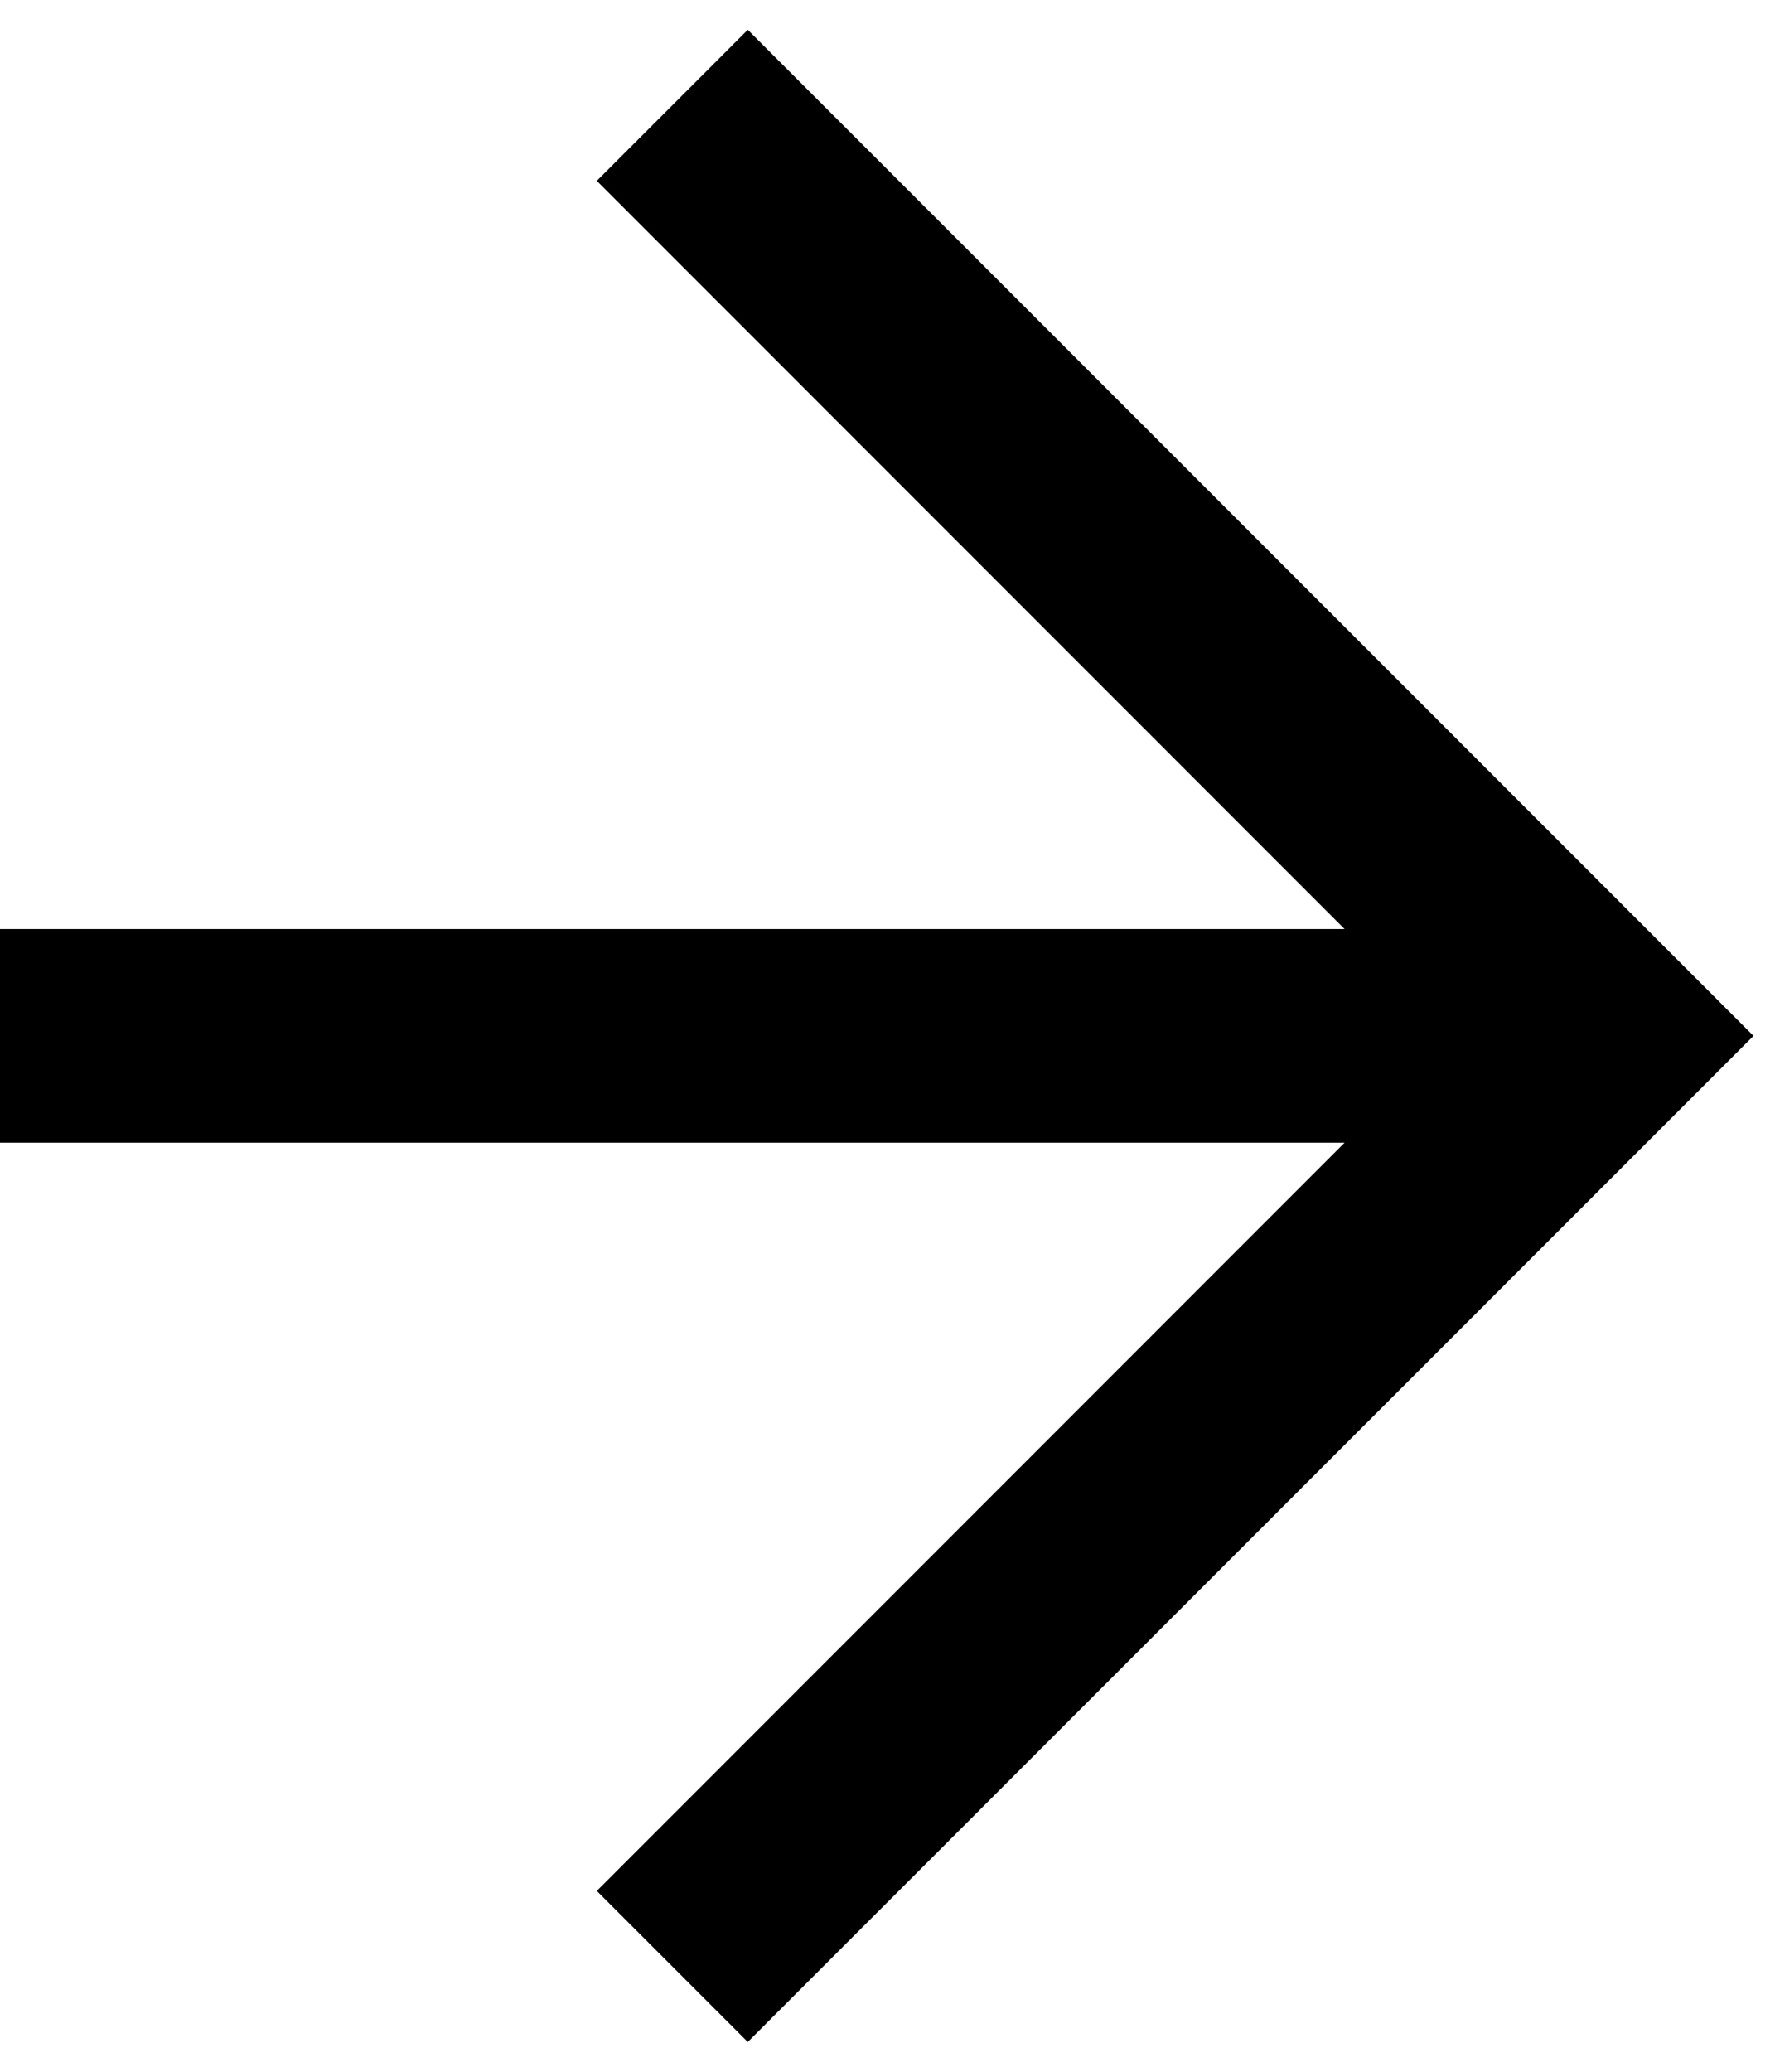
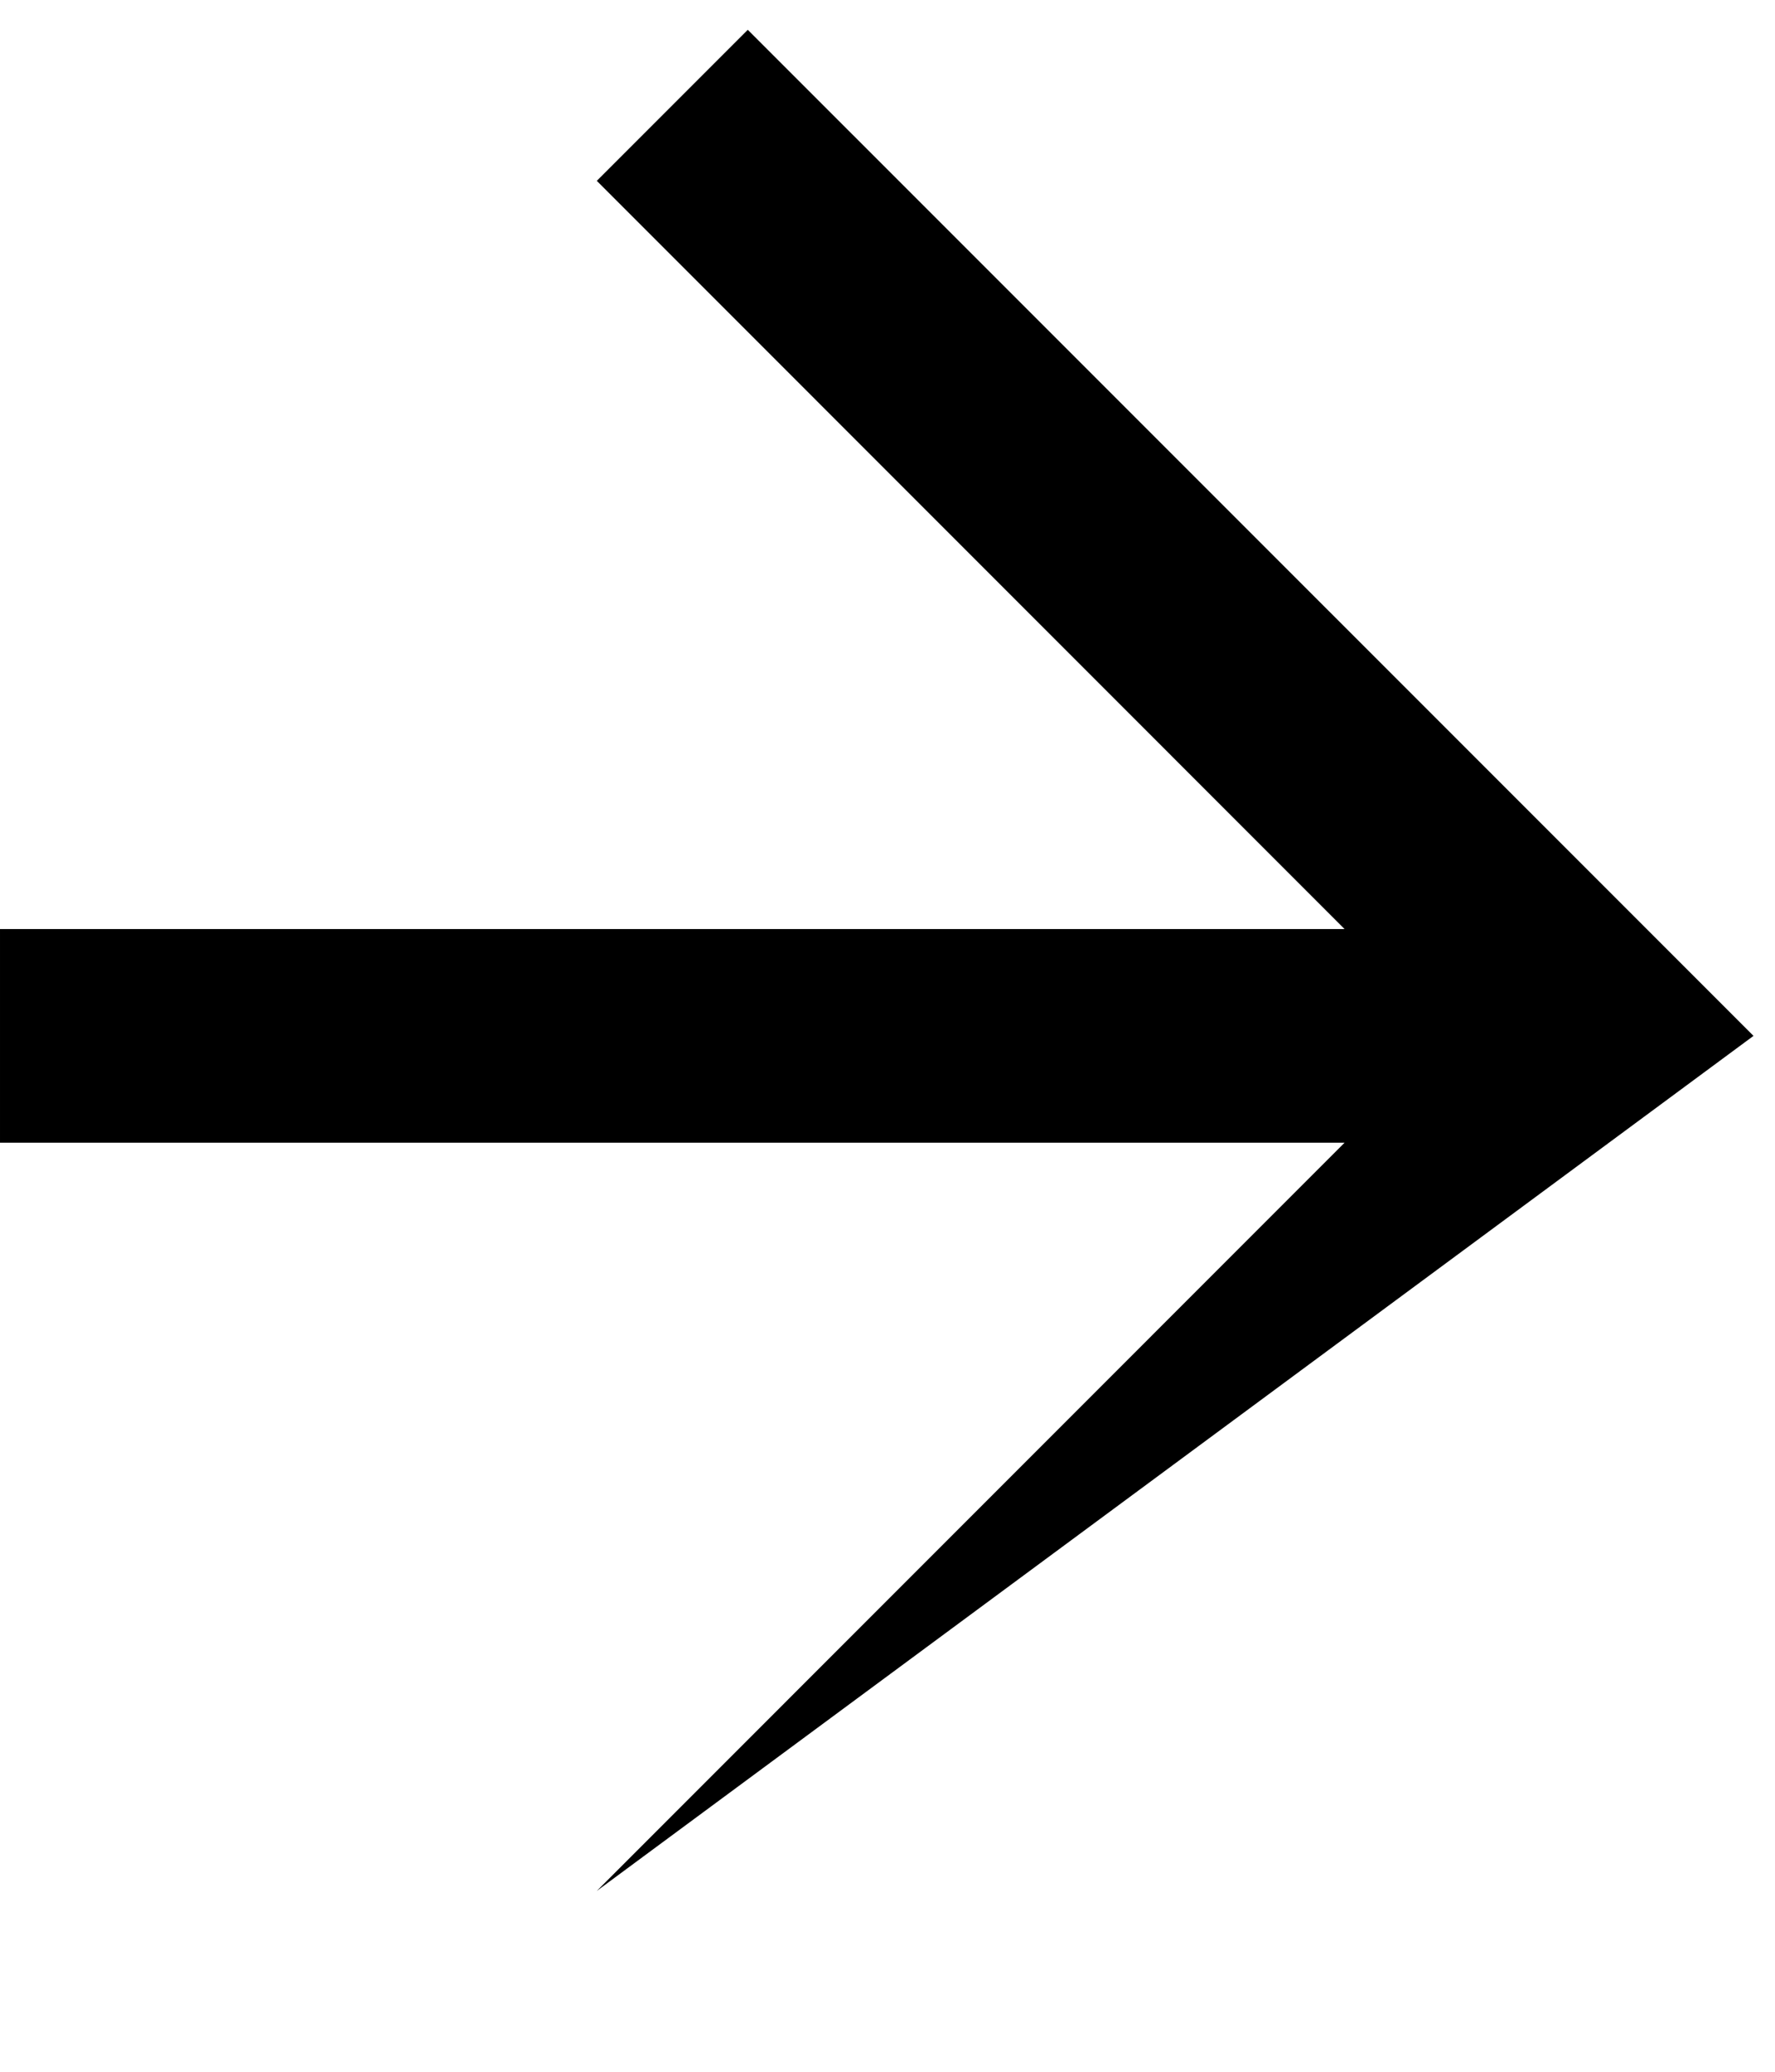
<svg xmlns="http://www.w3.org/2000/svg" width="18" height="21" viewBox="0 0 18 21" fill="none">
-   <path d="M2.94071e-05 11.583L13.635 11.583L6.052 19.167L7.583 20.698L17.782 10.5L7.583 0.302L6.052 1.833L13.635 9.417L2.95965e-05 9.417L2.94071e-05 11.583Z" fill="black" />
+   <path d="M2.94071e-05 11.583L13.635 11.583L6.052 19.167L17.782 10.5L7.583 0.302L6.052 1.833L13.635 9.417L2.95965e-05 9.417L2.94071e-05 11.583Z" fill="black" />
</svg>